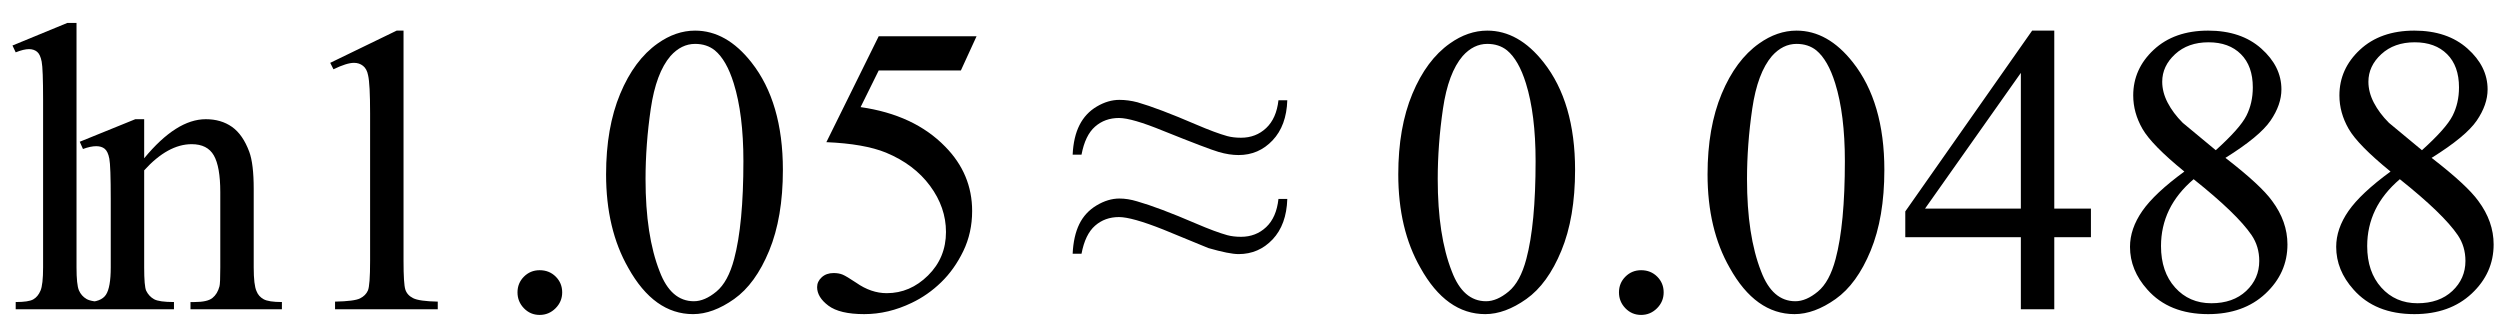
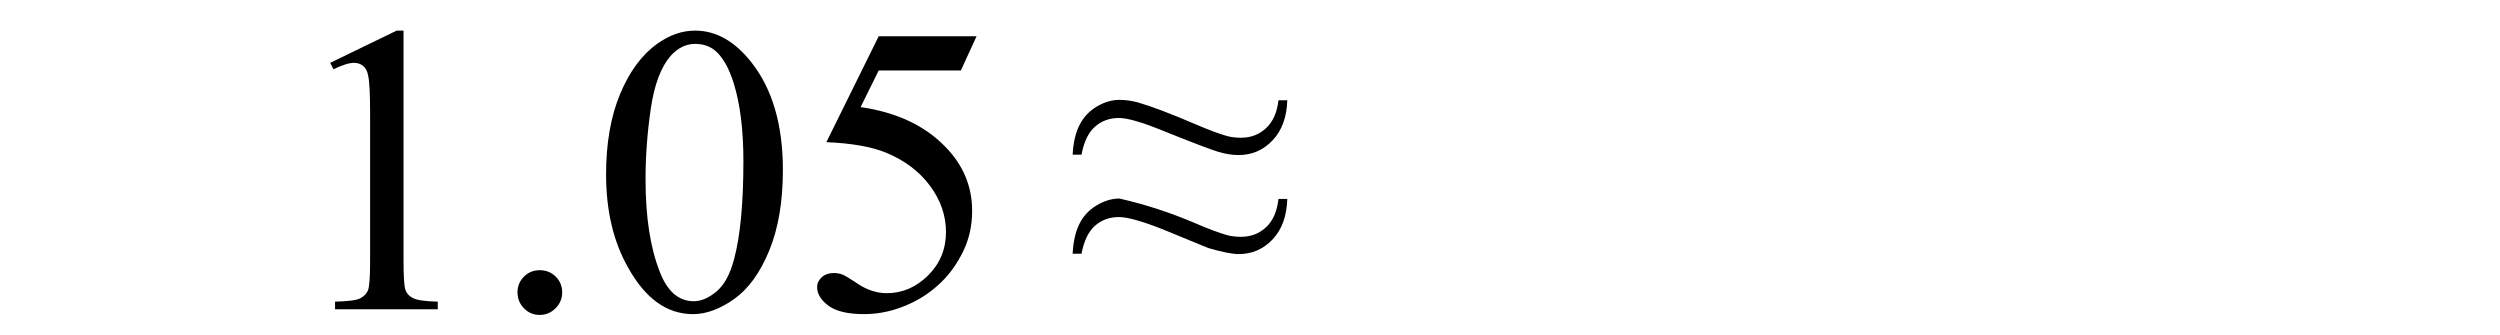
<svg xmlns="http://www.w3.org/2000/svg" stroke-dasharray="none" shape-rendering="auto" font-family="'Dialog'" width="97" text-rendering="auto" fill-opacity="1" contentScriptType="text/ecmascript" color-interpolation="auto" color-rendering="auto" preserveAspectRatio="xMidYMid meet" font-size="12" fill="black" stroke="black" image-rendering="auto" stroke-miterlimit="10" zoomAndPan="magnify" version="1.0" stroke-linecap="square" stroke-linejoin="miter" contentStyleType="text/css" font-style="normal" height="13" stroke-width="1" stroke-dashoffset="0" font-weight="normal" stroke-opacity="1">
  <defs id="genericDefs" />
  <g>
    <g text-rendering="optimizeLegibility" transform="translate(0,12)" color-rendering="optimizeQuality" color-interpolation="linearRGB" image-rendering="optimizeQuality">
-       <path d="M2.969 -11.109 L2.969 -1.625 Q2.969 -0.953 3.062 -0.734 Q3.156 -0.516 3.359 -0.398 Q3.562 -0.281 4.125 -0.281 L4.125 0 L0.609 0 L0.609 -0.281 Q1.109 -0.281 1.289 -0.383 Q1.469 -0.484 1.57 -0.719 Q1.672 -0.953 1.672 -1.625 L1.672 -8.125 Q1.672 -9.328 1.617 -9.609 Q1.562 -9.891 1.438 -9.992 Q1.312 -10.094 1.125 -10.094 Q0.922 -10.094 0.609 -9.969 L0.484 -10.234 L2.609 -11.109 L2.969 -11.109 ZM5.594 -5.859 Q6.844 -7.375 7.984 -7.375 Q8.578 -7.375 9 -7.078 Q9.422 -6.781 9.672 -6.109 Q9.844 -5.641 9.844 -4.672 L9.844 -1.625 Q9.844 -0.938 9.953 -0.703 Q10.031 -0.5 10.227 -0.391 Q10.422 -0.281 10.938 -0.281 L10.938 0 L7.391 0 L7.391 -0.281 L7.547 -0.281 Q8.047 -0.281 8.242 -0.438 Q8.438 -0.594 8.516 -0.891 Q8.547 -1 8.547 -1.625 L8.547 -4.547 Q8.547 -5.531 8.297 -5.969 Q8.047 -6.406 7.438 -6.406 Q6.516 -6.406 5.594 -5.391 L5.594 -1.625 Q5.594 -0.891 5.672 -0.719 Q5.781 -0.5 5.977 -0.391 Q6.172 -0.281 6.75 -0.281 L6.75 0 L3.219 0 L3.219 -0.281 L3.375 -0.281 Q3.922 -0.281 4.109 -0.562 Q4.297 -0.844 4.297 -1.625 L4.297 -4.281 Q4.297 -5.562 4.242 -5.844 Q4.188 -6.125 4.062 -6.227 Q3.938 -6.328 3.734 -6.328 Q3.516 -6.328 3.219 -6.219 L3.094 -6.5 L5.25 -7.375 L5.594 -7.375 L5.594 -5.859 Z" stroke="none" />
-     </g>
+       </g>
    <g text-rendering="optimizeLegibility" transform="translate(10.938,12)" color-rendering="optimizeQuality" color-interpolation="linearRGB" image-rendering="optimizeQuality">
      <path d="M1.875 -9.562 L4.453 -10.812 L4.719 -10.812 L4.719 -1.875 Q4.719 -0.984 4.789 -0.766 Q4.859 -0.547 5.094 -0.43 Q5.328 -0.312 6.047 -0.297 L6.047 0 L2.062 0 L2.062 -0.297 Q2.812 -0.312 3.031 -0.422 Q3.25 -0.531 3.336 -0.727 Q3.422 -0.922 3.422 -1.875 L3.422 -7.594 Q3.422 -8.75 3.344 -9.078 Q3.297 -9.328 3.148 -9.445 Q3 -9.562 2.797 -9.562 Q2.516 -9.562 2 -9.312 L1.875 -9.562 ZM10 -1.516 Q10.375 -1.516 10.625 -1.266 Q10.875 -1.016 10.875 -0.656 Q10.875 -0.297 10.617 -0.039 Q10.359 0.219 10 0.219 Q9.641 0.219 9.391 -0.039 Q9.141 -0.297 9.141 -0.656 Q9.141 -1.016 9.391 -1.266 Q9.641 -1.516 10 -1.516 ZM12.578 -5.234 Q12.578 -7.047 13.125 -8.359 Q13.672 -9.672 14.578 -10.312 Q15.281 -10.812 16.031 -10.812 Q17.25 -10.812 18.219 -9.578 Q19.438 -8.031 19.438 -5.406 Q19.438 -3.562 18.906 -2.273 Q18.375 -0.984 17.547 -0.398 Q16.719 0.188 15.953 0.188 Q14.438 0.188 13.438 -1.609 Q12.578 -3.109 12.578 -5.234 ZM14.109 -5.047 Q14.109 -2.859 14.656 -1.469 Q15.094 -0.312 15.984 -0.312 Q16.406 -0.312 16.859 -0.688 Q17.312 -1.062 17.547 -1.953 Q17.906 -3.297 17.906 -5.75 Q17.906 -7.562 17.531 -8.766 Q17.25 -9.672 16.797 -10.047 Q16.484 -10.297 16.031 -10.297 Q15.5 -10.297 15.078 -9.828 Q14.516 -9.172 14.312 -7.781 Q14.109 -6.391 14.109 -5.047 ZM26.953 -10.594 L26.344 -9.266 L23.156 -9.266 L22.453 -7.844 Q24.531 -7.547 25.734 -6.312 Q26.781 -5.25 26.781 -3.812 Q26.781 -2.969 26.438 -2.258 Q26.094 -1.547 25.578 -1.047 Q25.062 -0.547 24.438 -0.25 Q23.531 0.188 22.594 0.188 Q21.641 0.188 21.203 -0.141 Q20.766 -0.469 20.766 -0.859 Q20.766 -1.078 20.945 -1.242 Q21.125 -1.406 21.406 -1.406 Q21.609 -1.406 21.758 -1.344 Q21.906 -1.281 22.281 -1.031 Q22.859 -0.625 23.469 -0.625 Q24.375 -0.625 25.07 -1.312 Q25.766 -2 25.766 -3 Q25.766 -3.953 25.148 -4.789 Q24.531 -5.625 23.438 -6.078 Q22.594 -6.422 21.125 -6.484 L23.156 -10.594 L26.953 -10.594 Z" stroke="none" />
    </g>
    <g text-rendering="optimizeLegibility" transform="translate(41.385,12)" color-rendering="optimizeQuality" color-interpolation="linearRGB" image-rendering="optimizeQuality">
-       <path d="M8.219 -8.109 L8.562 -8.109 Q8.531 -7.125 7.992 -6.555 Q7.453 -5.984 6.672 -5.984 Q6.312 -5.984 5.906 -6.102 Q5.5 -6.219 3.75 -6.922 Q2.531 -7.422 2.031 -7.422 Q1.484 -7.422 1.102 -7.086 Q0.719 -6.75 0.578 -6 L0.234 -6 Q0.266 -6.688 0.5 -7.148 Q0.734 -7.609 1.172 -7.867 Q1.609 -8.125 2.047 -8.125 Q2.391 -8.125 2.75 -8.031 Q3.562 -7.797 5.016 -7.172 Q5.781 -6.844 6.234 -6.719 Q6.469 -6.656 6.766 -6.656 Q7.344 -6.656 7.742 -7.031 Q8.141 -7.406 8.219 -8.109 ZM8.219 -4.281 L8.562 -4.281 Q8.531 -3.281 7.992 -2.711 Q7.453 -2.141 6.672 -2.141 Q6.312 -2.141 5.5 -2.375 L3.75 -3.094 Q2.531 -3.578 2.031 -3.578 Q1.484 -3.578 1.102 -3.242 Q0.719 -2.906 0.578 -2.156 L0.234 -2.156 Q0.266 -2.844 0.492 -3.305 Q0.719 -3.766 1.164 -4.031 Q1.609 -4.297 2.047 -4.297 Q2.375 -4.297 2.734 -4.188 Q3.562 -3.953 5.016 -3.328 Q5.781 -3 6.234 -2.875 Q6.469 -2.812 6.766 -2.812 Q7.344 -2.812 7.742 -3.188 Q8.141 -3.562 8.219 -4.281 Z" stroke="none" />
+       <path d="M8.219 -8.109 L8.562 -8.109 Q8.531 -7.125 7.992 -6.555 Q7.453 -5.984 6.672 -5.984 Q6.312 -5.984 5.906 -6.102 Q5.5 -6.219 3.75 -6.922 Q2.531 -7.422 2.031 -7.422 Q1.484 -7.422 1.102 -7.086 Q0.719 -6.75 0.578 -6 L0.234 -6 Q0.266 -6.688 0.5 -7.148 Q0.734 -7.609 1.172 -7.867 Q1.609 -8.125 2.047 -8.125 Q2.391 -8.125 2.75 -8.031 Q3.562 -7.797 5.016 -7.172 Q5.781 -6.844 6.234 -6.719 Q6.469 -6.656 6.766 -6.656 Q7.344 -6.656 7.742 -7.031 Q8.141 -7.406 8.219 -8.109 ZM8.219 -4.281 L8.562 -4.281 Q8.531 -3.281 7.992 -2.711 Q7.453 -2.141 6.672 -2.141 Q6.312 -2.141 5.5 -2.375 L3.75 -3.094 Q2.531 -3.578 2.031 -3.578 Q1.484 -3.578 1.102 -3.242 Q0.719 -2.906 0.578 -2.156 L0.234 -2.156 Q0.266 -2.844 0.492 -3.305 Q0.719 -3.766 1.164 -4.031 Q1.609 -4.297 2.047 -4.297 Q3.562 -3.953 5.016 -3.328 Q5.781 -3 6.234 -2.875 Q6.469 -2.812 6.766 -2.812 Q7.344 -2.812 7.742 -3.188 Q8.141 -3.562 8.219 -4.281 Z" stroke="none" />
    </g>
    <g text-rendering="optimizeLegibility" transform="translate(53.675,12)" color-rendering="optimizeQuality" color-interpolation="linearRGB" image-rendering="optimizeQuality">
-       <path d="M0.578 -5.234 Q0.578 -7.047 1.125 -8.359 Q1.672 -9.672 2.578 -10.312 Q3.281 -10.812 4.031 -10.812 Q5.25 -10.812 6.219 -9.578 Q7.438 -8.031 7.438 -5.406 Q7.438 -3.562 6.906 -2.273 Q6.375 -0.984 5.547 -0.398 Q4.719 0.188 3.953 0.188 Q2.438 0.188 1.438 -1.609 Q0.578 -3.109 0.578 -5.234 ZM2.109 -5.047 Q2.109 -2.859 2.656 -1.469 Q3.094 -0.312 3.984 -0.312 Q4.406 -0.312 4.859 -0.688 Q5.312 -1.062 5.547 -1.953 Q5.906 -3.297 5.906 -5.75 Q5.906 -7.562 5.531 -8.766 Q5.25 -9.672 4.797 -10.047 Q4.484 -10.297 4.031 -10.297 Q3.5 -10.297 3.078 -9.828 Q2.516 -9.172 2.312 -7.781 Q2.109 -6.391 2.109 -5.047 ZM10 -1.516 Q10.375 -1.516 10.625 -1.266 Q10.875 -1.016 10.875 -0.656 Q10.875 -0.297 10.617 -0.039 Q10.359 0.219 10 0.219 Q9.641 0.219 9.391 -0.039 Q9.141 -0.297 9.141 -0.656 Q9.141 -1.016 9.391 -1.266 Q9.641 -1.516 10 -1.516 ZM12.578 -5.234 Q12.578 -7.047 13.125 -8.359 Q13.672 -9.672 14.578 -10.312 Q15.281 -10.812 16.031 -10.812 Q17.25 -10.812 18.219 -9.578 Q19.438 -8.031 19.438 -5.406 Q19.438 -3.562 18.906 -2.273 Q18.375 -0.984 17.547 -0.398 Q16.719 0.188 15.953 0.188 Q14.438 0.188 13.438 -1.609 Q12.578 -3.109 12.578 -5.234 ZM14.109 -5.047 Q14.109 -2.859 14.656 -1.469 Q15.094 -0.312 15.984 -0.312 Q16.406 -0.312 16.859 -0.688 Q17.312 -1.062 17.547 -1.953 Q17.906 -3.297 17.906 -5.75 Q17.906 -7.562 17.531 -8.766 Q17.25 -9.672 16.797 -10.047 Q16.484 -10.297 16.031 -10.297 Q15.5 -10.297 15.078 -9.828 Q14.516 -9.172 14.312 -7.781 Q14.109 -6.391 14.109 -5.047 ZM27.453 -3.906 L27.453 -2.797 L26.031 -2.797 L26.031 0 L24.734 0 L24.734 -2.797 L20.25 -2.797 L20.25 -3.797 L25.172 -10.812 L26.031 -10.812 L26.031 -3.906 L27.453 -3.906 ZM24.734 -3.906 L24.734 -9.172 L21.016 -3.906 L24.734 -3.906 ZM31.078 -5.344 Q29.812 -6.375 29.453 -7 Q29.094 -7.625 29.094 -8.297 Q29.094 -9.328 29.891 -10.07 Q30.688 -10.812 32 -10.812 Q33.281 -10.812 34.062 -10.117 Q34.844 -9.422 34.844 -8.531 Q34.844 -7.938 34.422 -7.32 Q34 -6.703 32.672 -5.875 Q34.047 -4.812 34.484 -4.203 Q35.078 -3.406 35.078 -2.516 Q35.078 -1.406 34.227 -0.609 Q33.375 0.188 32 0.188 Q30.484 0.188 29.641 -0.766 Q28.969 -1.516 28.969 -2.422 Q28.969 -3.125 29.445 -3.812 Q29.922 -4.5 31.078 -5.344 ZM32.297 -6.172 Q33.234 -7.016 33.484 -7.508 Q33.734 -8 33.734 -8.609 Q33.734 -9.438 33.273 -9.898 Q32.812 -10.359 32.016 -10.359 Q31.219 -10.359 30.719 -9.898 Q30.219 -9.438 30.219 -8.828 Q30.219 -8.422 30.43 -8.016 Q30.641 -7.609 31.016 -7.234 L32.297 -6.172 ZM31.438 -5.047 Q30.797 -4.5 30.484 -3.852 Q30.172 -3.203 30.172 -2.453 Q30.172 -1.453 30.719 -0.844 Q31.266 -0.234 32.125 -0.234 Q32.969 -0.234 33.477 -0.711 Q33.984 -1.188 33.984 -1.875 Q33.984 -2.438 33.688 -2.875 Q33.125 -3.703 31.438 -5.047 ZM39.078 -5.344 Q37.812 -6.375 37.453 -7 Q37.094 -7.625 37.094 -8.297 Q37.094 -9.328 37.891 -10.07 Q38.688 -10.812 40 -10.812 Q41.281 -10.812 42.062 -10.117 Q42.844 -9.422 42.844 -8.531 Q42.844 -7.938 42.422 -7.32 Q42 -6.703 40.672 -5.875 Q42.047 -4.812 42.484 -4.203 Q43.078 -3.406 43.078 -2.516 Q43.078 -1.406 42.227 -0.609 Q41.375 0.188 40 0.188 Q38.484 0.188 37.641 -0.766 Q36.969 -1.516 36.969 -2.422 Q36.969 -3.125 37.445 -3.812 Q37.922 -4.5 39.078 -5.344 ZM40.297 -6.172 Q41.234 -7.016 41.484 -7.508 Q41.734 -8 41.734 -8.609 Q41.734 -9.438 41.273 -9.898 Q40.812 -10.359 40.016 -10.359 Q39.219 -10.359 38.719 -9.898 Q38.219 -9.438 38.219 -8.828 Q38.219 -8.422 38.43 -8.016 Q38.641 -7.609 39.016 -7.234 L40.297 -6.172 ZM39.438 -5.047 Q38.797 -4.5 38.484 -3.852 Q38.172 -3.203 38.172 -2.453 Q38.172 -1.453 38.719 -0.844 Q39.266 -0.234 40.125 -0.234 Q40.969 -0.234 41.477 -0.711 Q41.984 -1.188 41.984 -1.875 Q41.984 -2.438 41.688 -2.875 Q41.125 -3.703 39.438 -5.047 Z" stroke="none" />
-     </g>
+       </g>
  </g>
</svg>